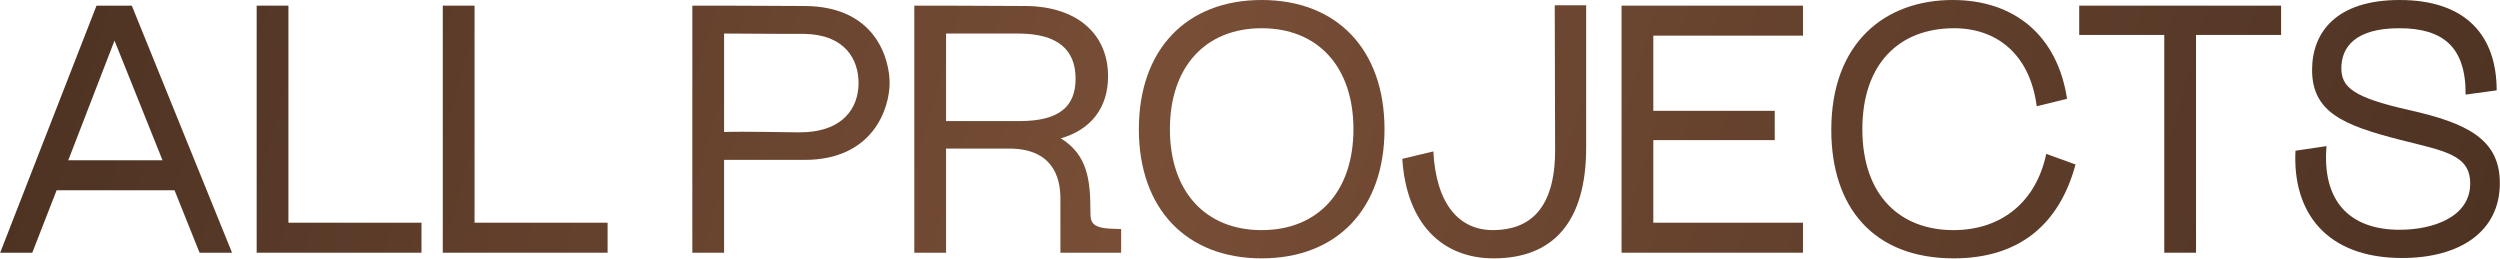
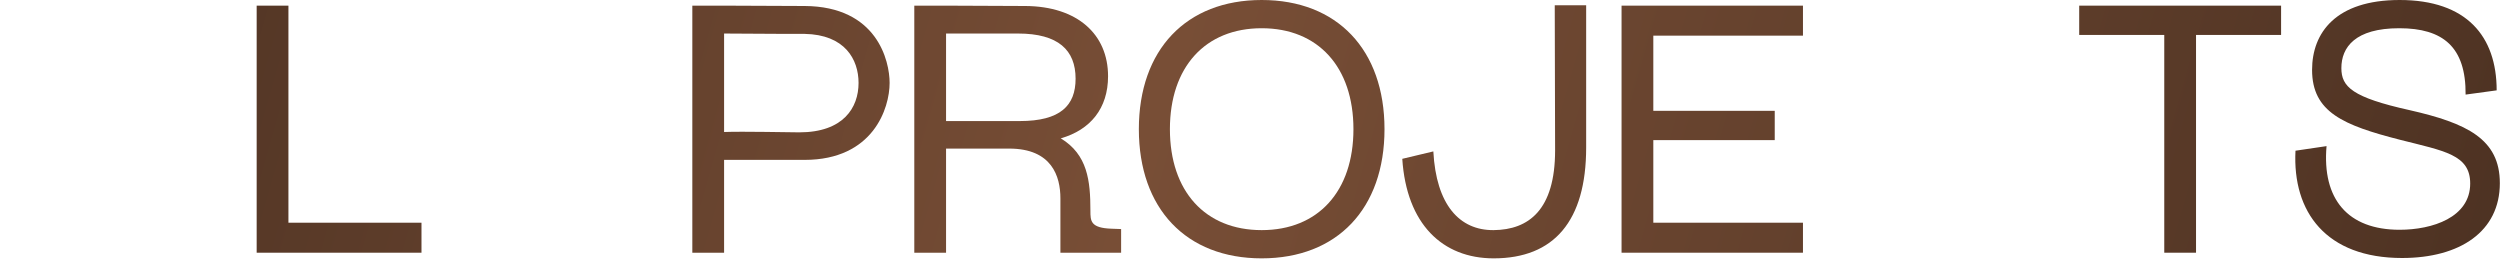
<svg xmlns="http://www.w3.org/2000/svg" width="425" height="44" viewBox="0 0 425 44" fill="none">
  <path d="M408.353 43.86C395.453 43.86 389.693 36.06 390.233 25.62L395.513 24.84C394.733 33.84 399.113 39.06 407.933 39.06C413.513 39.06 419.933 36.96 419.933 31.2C419.933 26.28 415.553 25.68 407.993 23.76C398.393 21.3 393.053 19.08 393.053 11.88C393.053 5.58 397.073 0 407.933 0C419.333 0 424.433 6.18 424.433 15.36L419.153 16.08C419.213 7.98 415.313 4.8 407.873 4.8C400.373 4.8 398.033 8.04 398.033 11.58C398.033 14.76 399.893 16.56 409.613 18.72C419.393 20.94 424.973 23.64 424.973 31.14C424.973 39.36 418.193 43.86 408.353 43.86Z" fill="url(#paint0_linear_194_371)" />
  <path d="M387.785 0.96V5.94H373.325V42.96H367.925V5.94H353.465V0.96H387.785Z" fill="url(#paint1_linear_194_371)" />
-   <path d="M346.24 18.06C345.1 9.24 339.46 4.8 332.2 4.8C322.84 4.8 316.6 10.86 316.6 21.96C316.6 33.3 323.08 39.12 332.08 39.12C340.36 39.12 346.18 34.2 347.86 26.16L352.84 27.96C349.96 38.64 342.76 43.92 332.14 43.92C318.4 43.92 311.32 35.16 311.32 22.08C311.32 7.26 320.44 0 331.96 0C342.52 0 349.78 6.12 351.4 16.8L346.24 18.06Z" fill="url(#paint2_linear_194_371)" />
  <path d="M275.664 0.96H306.504V6.06H281.064V18.84H301.704V23.82H281.064V37.86H306.504V42.96H275.664V0.96Z" fill="url(#paint3_linear_194_371)" />
  <path d="M253.927 43.92C245.227 43.92 239.107 38.1 238.387 27L243.667 25.74C244.147 34.8 248.107 39.18 253.927 39.12C259.867 39.06 264.367 35.7 264.367 25.56L264.307 0.9H269.647V25.08C269.647 37.56 264.187 43.92 253.927 43.92Z" fill="url(#paint4_linear_194_371)" />
  <path d="M214.485 43.92C201.645 43.92 193.605 35.46 193.605 21.96C193.605 8.46 201.645 0 214.485 0C227.325 0 235.365 8.46 235.365 21.96C235.365 35.46 227.325 43.92 214.485 43.92ZM198.885 21.96C198.885 32.52 204.885 39.12 214.485 39.12C224.085 39.12 230.085 32.52 230.085 21.96C230.085 11.4 224.085 4.8 214.485 4.8C204.885 4.8 198.885 11.4 198.885 21.96Z" fill="url(#paint5_linear_194_371)" />
  <path d="M180.27 33.72C180.27 30 178.83 25.26 171.57 25.26H160.83V42.96H155.43V0.96H160.83L174.33 1.02C183.15 1.08 188.37 5.82 188.37 12.96C188.37 18.42 185.37 22.08 180.33 23.52C184.89 26.28 185.37 30.72 185.37 35.82C185.37 37.56 185.37 38.76 188.97 38.88L190.59 38.94V42.96H180.27V33.72ZM160.83 20.58H173.37C180.27 20.58 182.85 17.94 182.85 13.38C182.85 8.52 179.91 5.7 173.07 5.7H160.83V20.58Z" fill="url(#paint6_linear_194_371)" />
  <path d="M117.695 0.96H123.095L136.775 1.02C149.135 1.08 151.235 10.38 151.235 14.1C151.235 18.36 148.475 27.18 136.775 27.18H123.095V42.96H117.695V0.96ZM123.095 22.44C126.275 22.32 134.375 22.5 135.875 22.5C143.375 22.5 145.955 18.3 145.955 14.1C145.955 10.08 143.615 5.88 136.775 5.76C136.655 5.76 128.735 5.76 123.095 5.7V22.44Z" fill="url(#paint7_linear_194_371)" />
-   <path d="M75.273 0.96H80.673V37.86H103.293V42.96H75.273V0.96Z" fill="url(#paint8_linear_194_371)" />
  <path d="M43.633 0.96H49.033V37.86H71.653V42.96H43.633V0.96Z" fill="url(#paint9_linear_194_371)" />
-   <path d="M0.027 42.96L16.407 0.96H22.407L39.447 42.96H33.927L29.667 32.34H9.627L5.487 42.96H0.027ZM11.607 27.24H27.627L19.467 6.9L11.607 27.24Z" fill="url(#paint10_linear_194_371)" />
  <defs>
    <linearGradient id="paint0_linear_194_371" x1="14.032" y1="-70.317" x2="441.02" y2="51.31" gradientUnits="userSpaceOnUse">
      <stop stop-color="#4A3021" />
      <stop offset="0.45" stop-color="#784E36" />
      <stop offset="1" stop-color="#4A3021" />
    </linearGradient>
    <linearGradient id="paint1_linear_194_371" x1="14.032" y1="-70.317" x2="441.02" y2="51.31" gradientUnits="userSpaceOnUse">
      <stop stop-color="#4A3021" />
      <stop offset="0.45" stop-color="#784E36" />
      <stop offset="1" stop-color="#4A3021" />
    </linearGradient>
    <linearGradient id="paint2_linear_194_371" x1="14.032" y1="-70.317" x2="441.02" y2="51.31" gradientUnits="userSpaceOnUse">
      <stop stop-color="#4A3021" />
      <stop offset="0.45" stop-color="#784E36" />
      <stop offset="1" stop-color="#4A3021" />
    </linearGradient>
    <linearGradient id="paint3_linear_194_371" x1="14.032" y1="-70.317" x2="441.02" y2="51.31" gradientUnits="userSpaceOnUse">
      <stop stop-color="#4A3021" />
      <stop offset="0.45" stop-color="#784E36" />
      <stop offset="1" stop-color="#4A3021" />
    </linearGradient>
    <linearGradient id="paint4_linear_194_371" x1="14.032" y1="-70.317" x2="441.02" y2="51.31" gradientUnits="userSpaceOnUse">
      <stop stop-color="#4A3021" />
      <stop offset="0.45" stop-color="#784E36" />
      <stop offset="1" stop-color="#4A3021" />
    </linearGradient>
    <linearGradient id="paint5_linear_194_371" x1="14.032" y1="-70.317" x2="441.02" y2="51.31" gradientUnits="userSpaceOnUse">
      <stop stop-color="#4A3021" />
      <stop offset="0.45" stop-color="#784E36" />
      <stop offset="1" stop-color="#4A3021" />
    </linearGradient>
    <linearGradient id="paint6_linear_194_371" x1="14.032" y1="-70.317" x2="441.02" y2="51.31" gradientUnits="userSpaceOnUse">
      <stop stop-color="#4A3021" />
      <stop offset="0.45" stop-color="#784E36" />
      <stop offset="1" stop-color="#4A3021" />
    </linearGradient>
    <linearGradient id="paint7_linear_194_371" x1="14.032" y1="-70.317" x2="441.02" y2="51.31" gradientUnits="userSpaceOnUse">
      <stop stop-color="#4A3021" />
      <stop offset="0.45" stop-color="#784E36" />
      <stop offset="1" stop-color="#4A3021" />
    </linearGradient>
    <linearGradient id="paint8_linear_194_371" x1="14.032" y1="-70.317" x2="441.02" y2="51.31" gradientUnits="userSpaceOnUse">
      <stop stop-color="#4A3021" />
      <stop offset="0.45" stop-color="#784E36" />
      <stop offset="1" stop-color="#4A3021" />
    </linearGradient>
    <linearGradient id="paint9_linear_194_371" x1="14.032" y1="-70.317" x2="441.02" y2="51.31" gradientUnits="userSpaceOnUse">
      <stop stop-color="#4A3021" />
      <stop offset="0.45" stop-color="#784E36" />
      <stop offset="1" stop-color="#4A3021" />
    </linearGradient>
    <linearGradient id="paint10_linear_194_371" x1="14.032" y1="-70.317" x2="441.02" y2="51.31" gradientUnits="userSpaceOnUse">
      <stop stop-color="#4A3021" />
      <stop offset="0.45" stop-color="#784E36" />
      <stop offset="1" stop-color="#4A3021" />
    </linearGradient>
  </defs>
</svg>